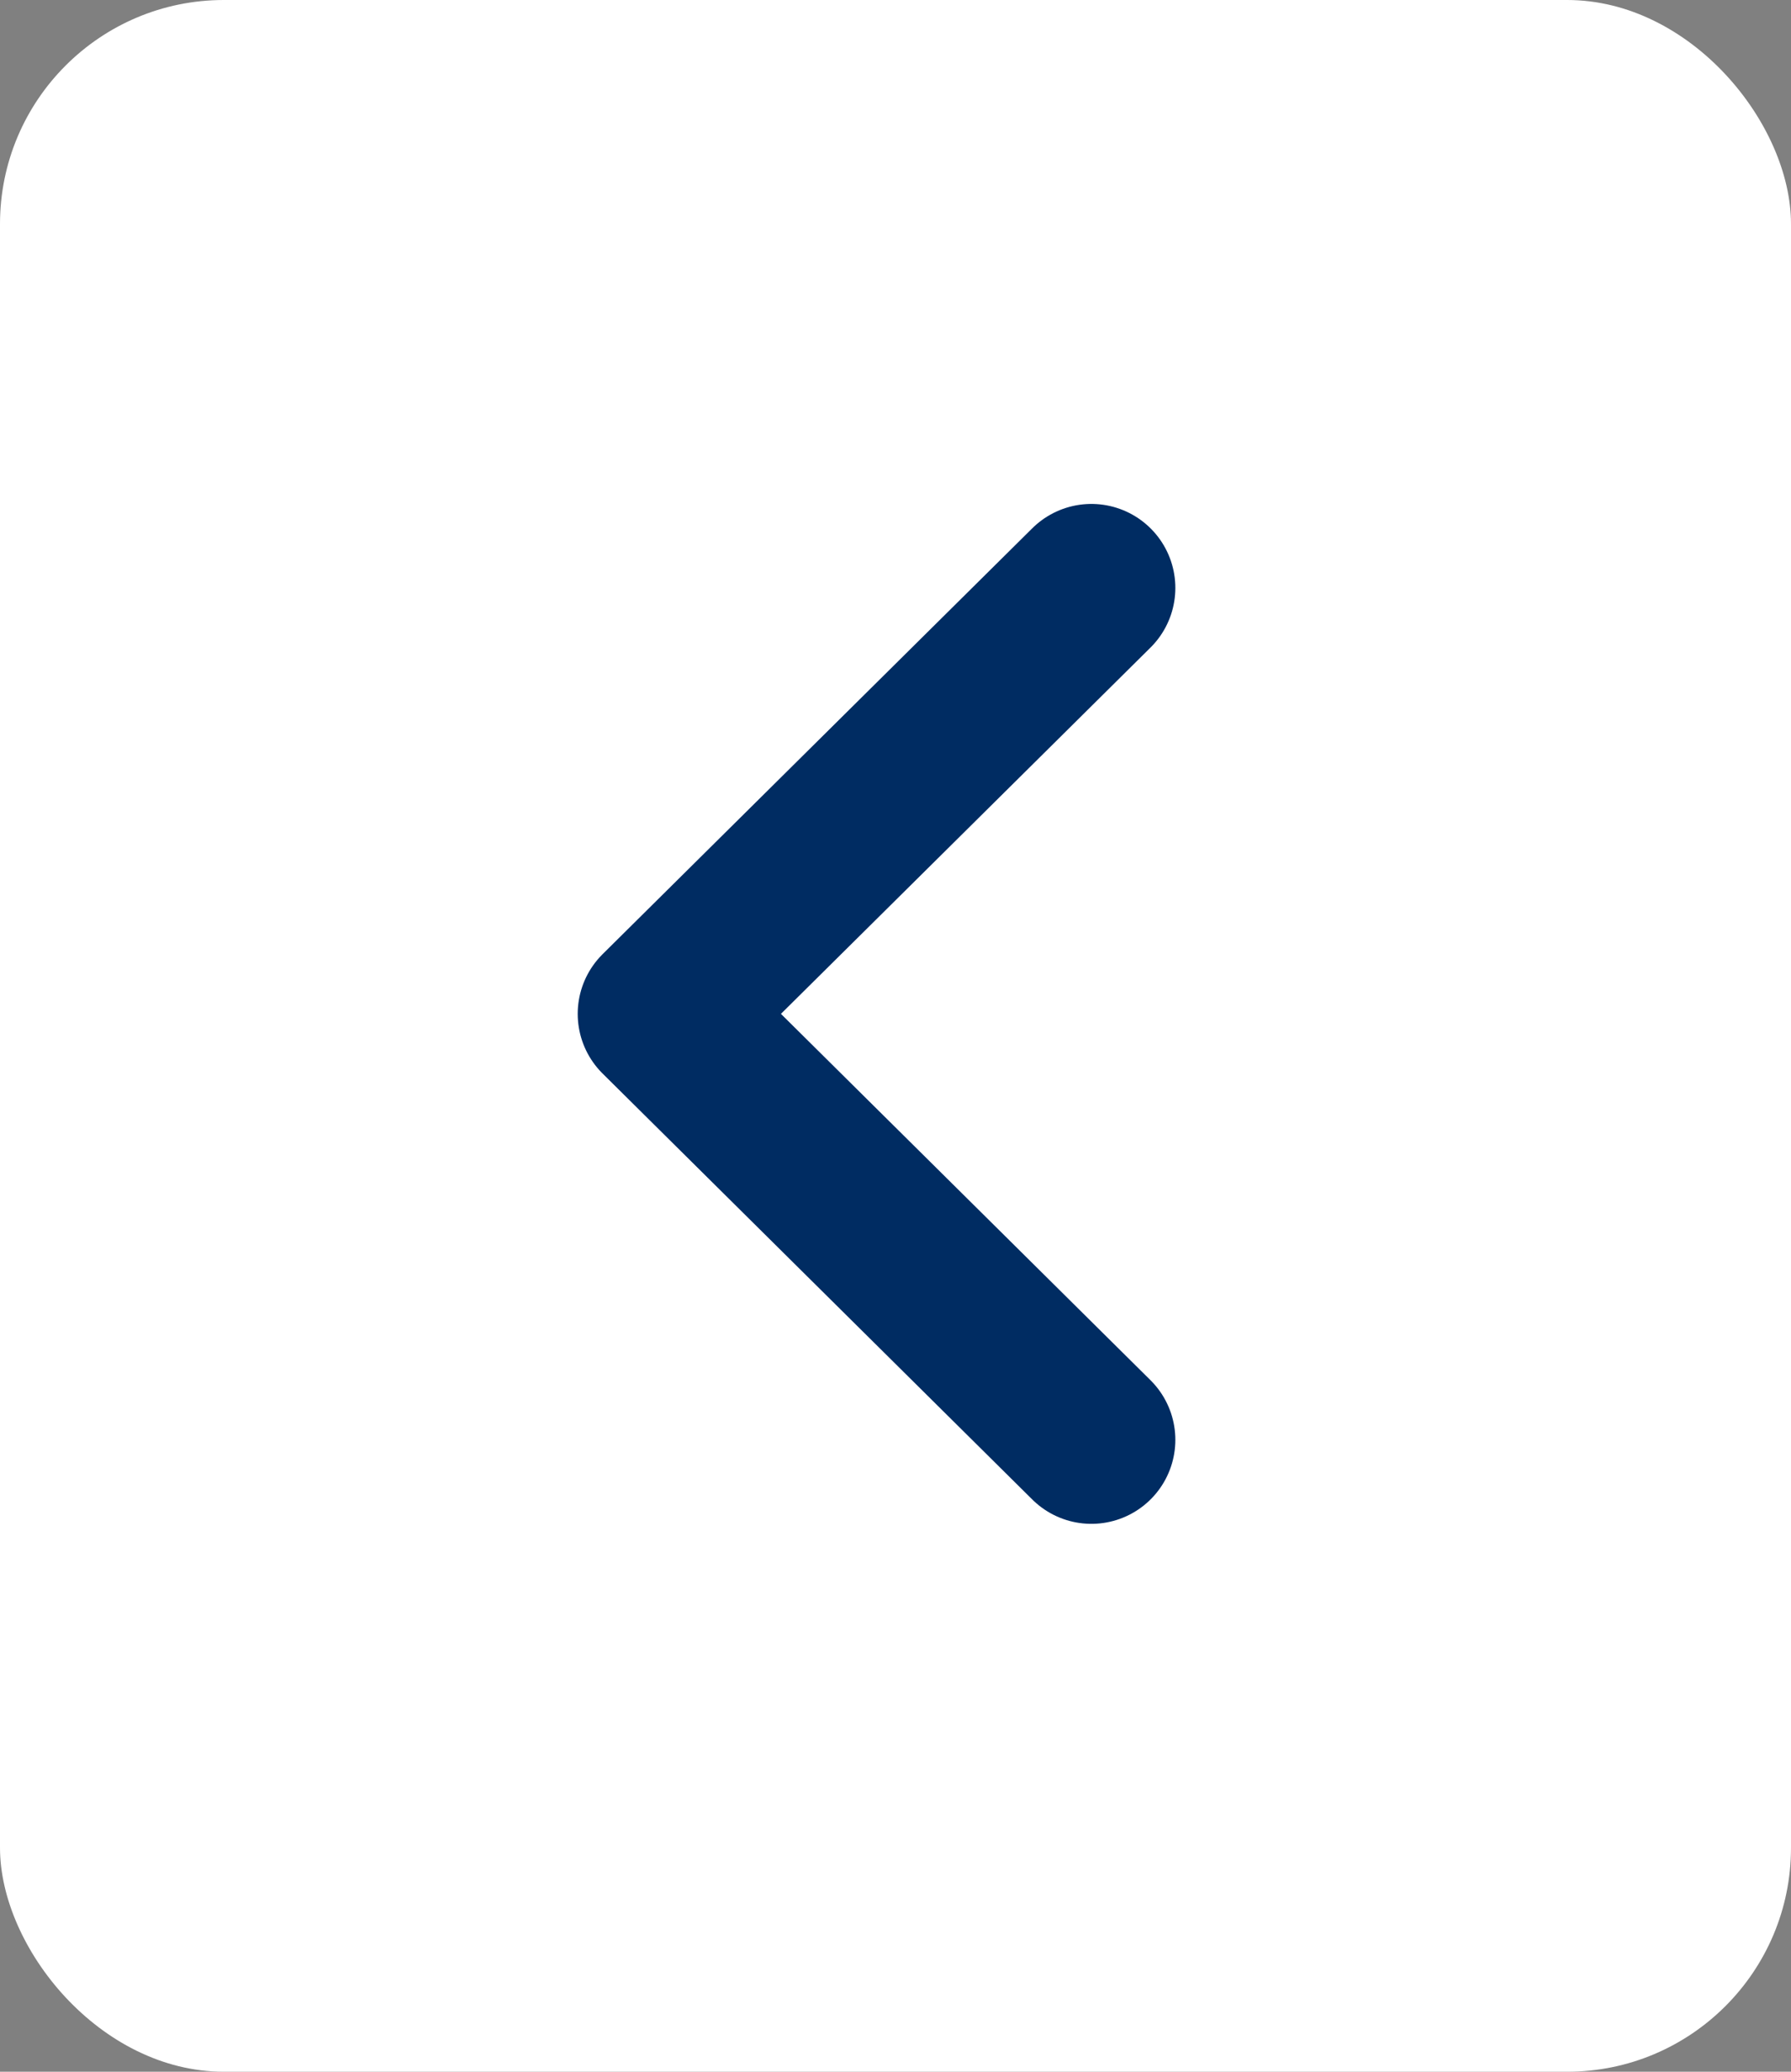
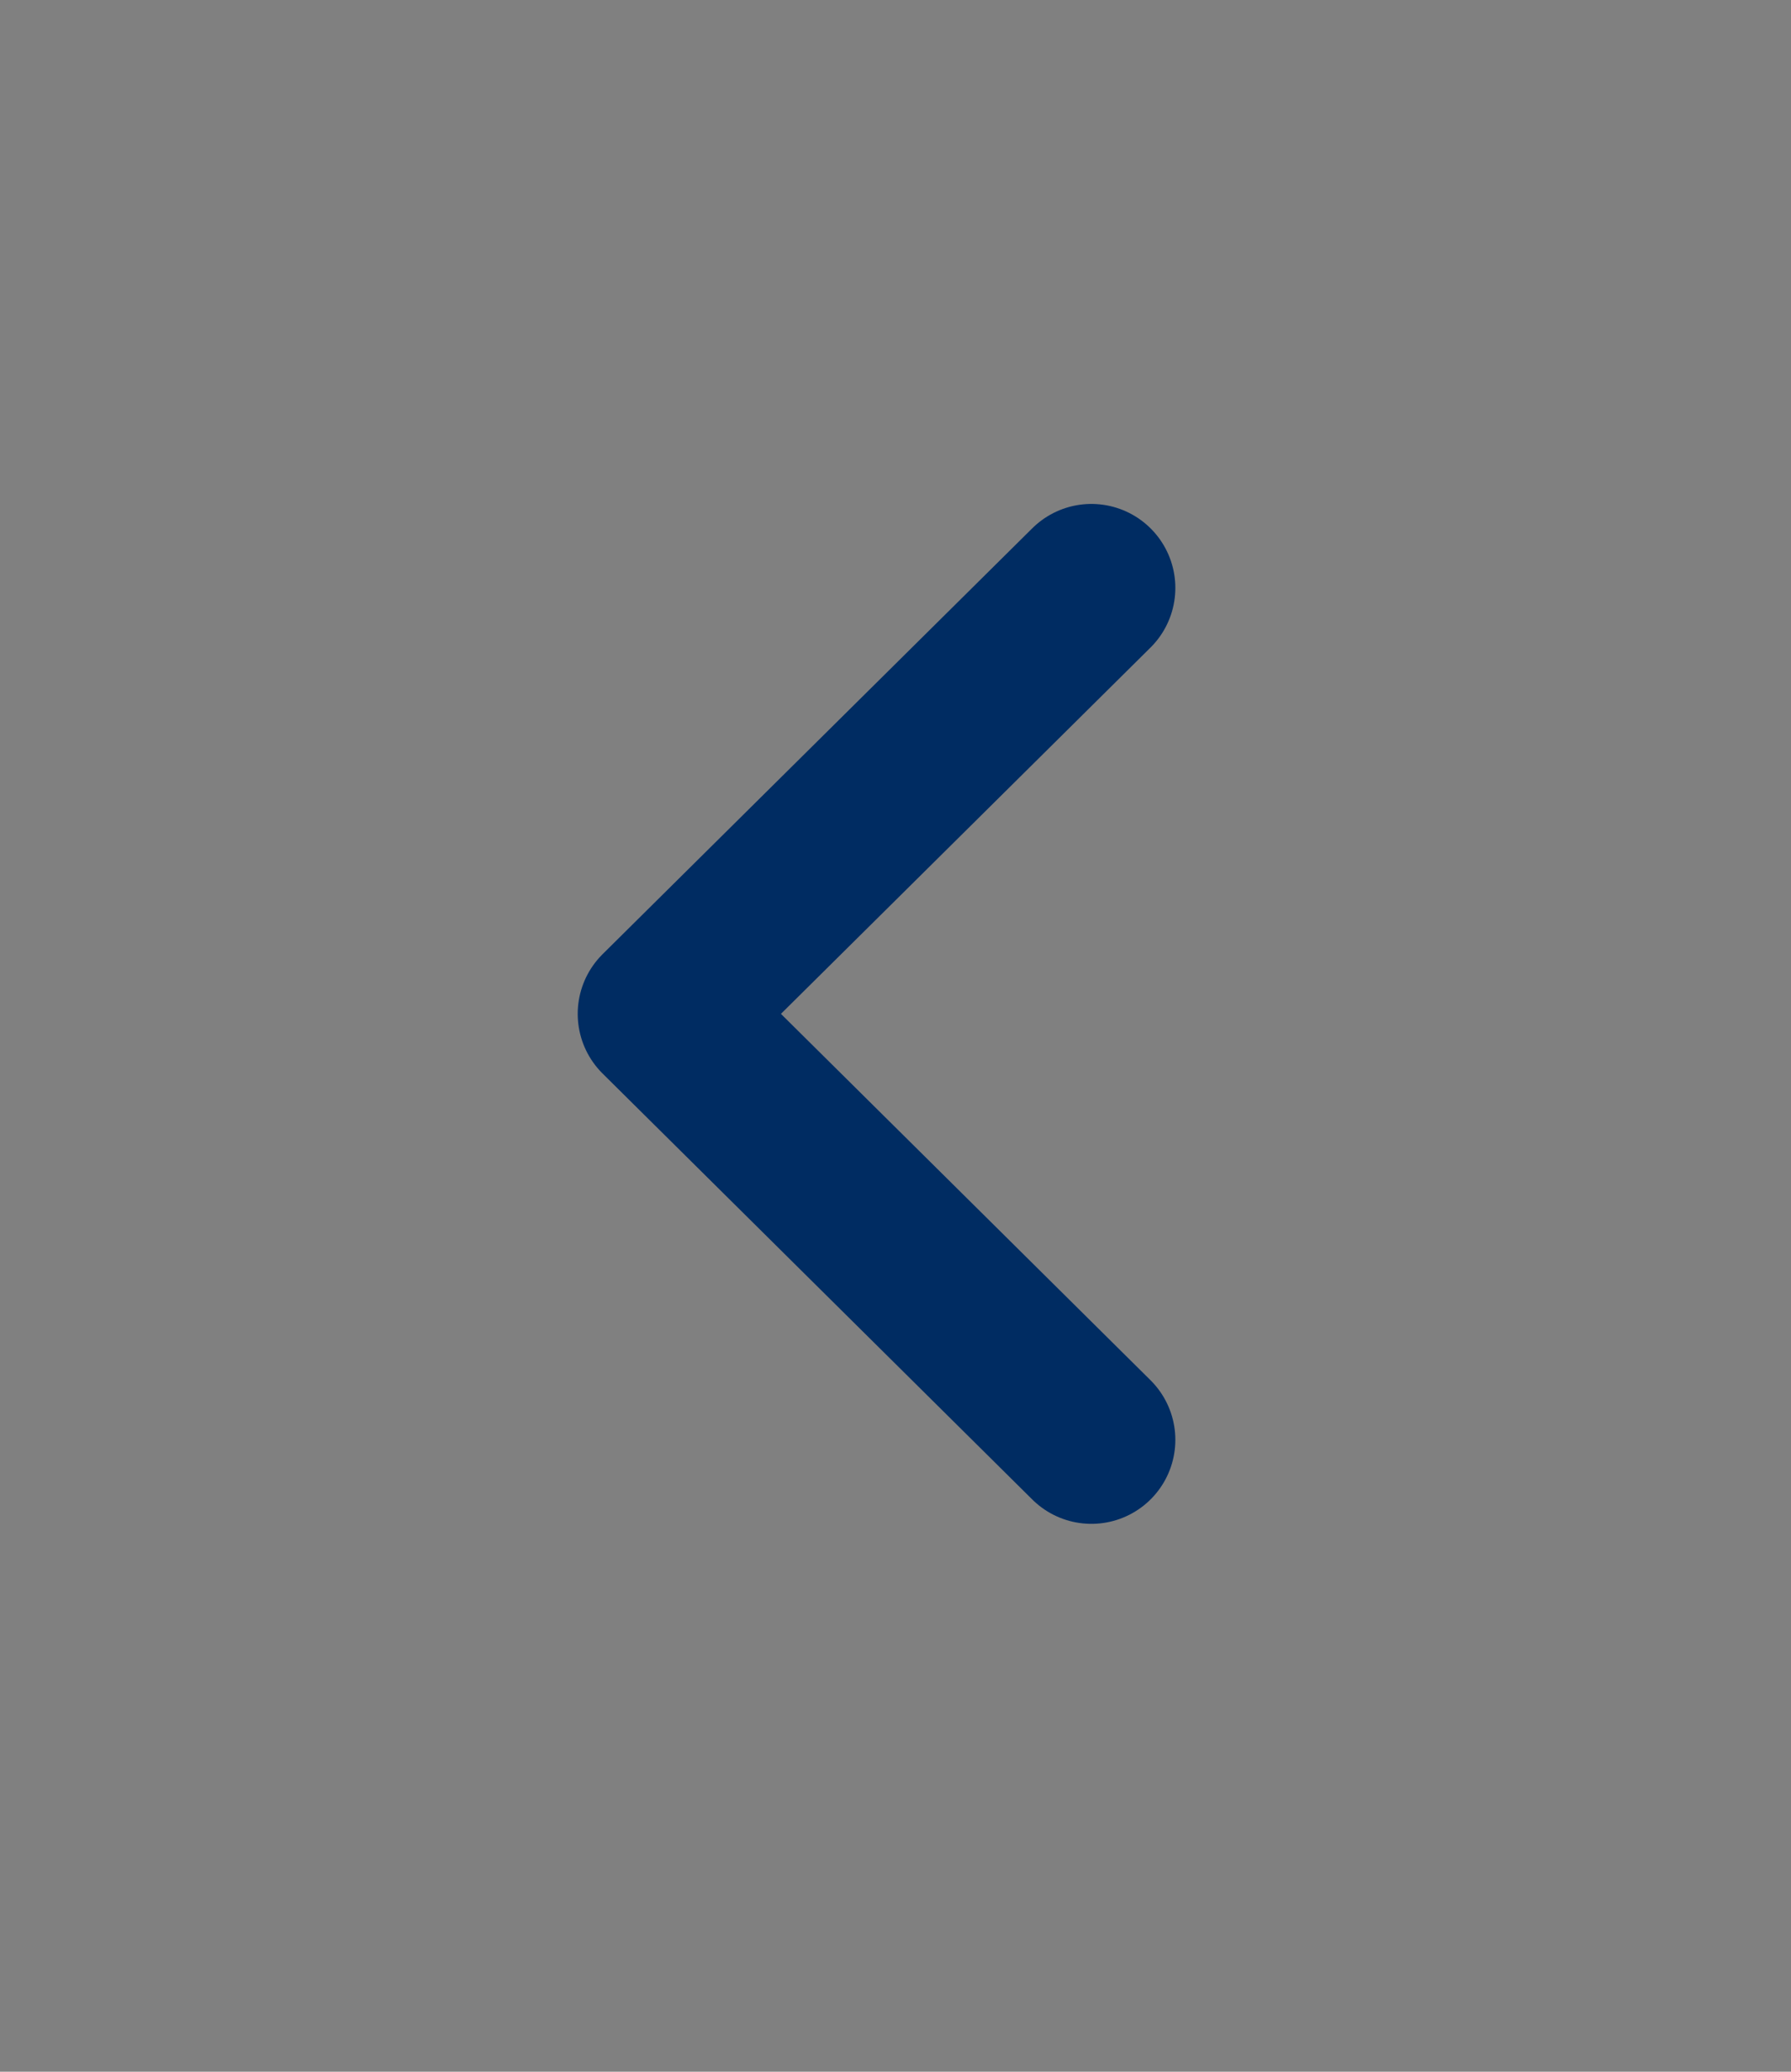
<svg xmlns="http://www.w3.org/2000/svg" id="Group_1089" data-name="Group 1089" width="32" height="37" viewBox="0 0 32 37">
  <rect x="0" y="0" width="32" height="37" fill="#808080" stroke="none" />
-   <rect id="Rectangle_1081" data-name="Rectangle 1081" width="32" height="37" rx="4" fill="#fff" />
  <path id="Vector_2" data-name="Vector 2" d="M0,15.215,7.678,7.608,0,0" transform="translate(19.5 25.715) rotate(180)" fill="none" stroke="#002c62" stroke-linecap="round" stroke-linejoin="round" stroke-width="3" />
</svg>